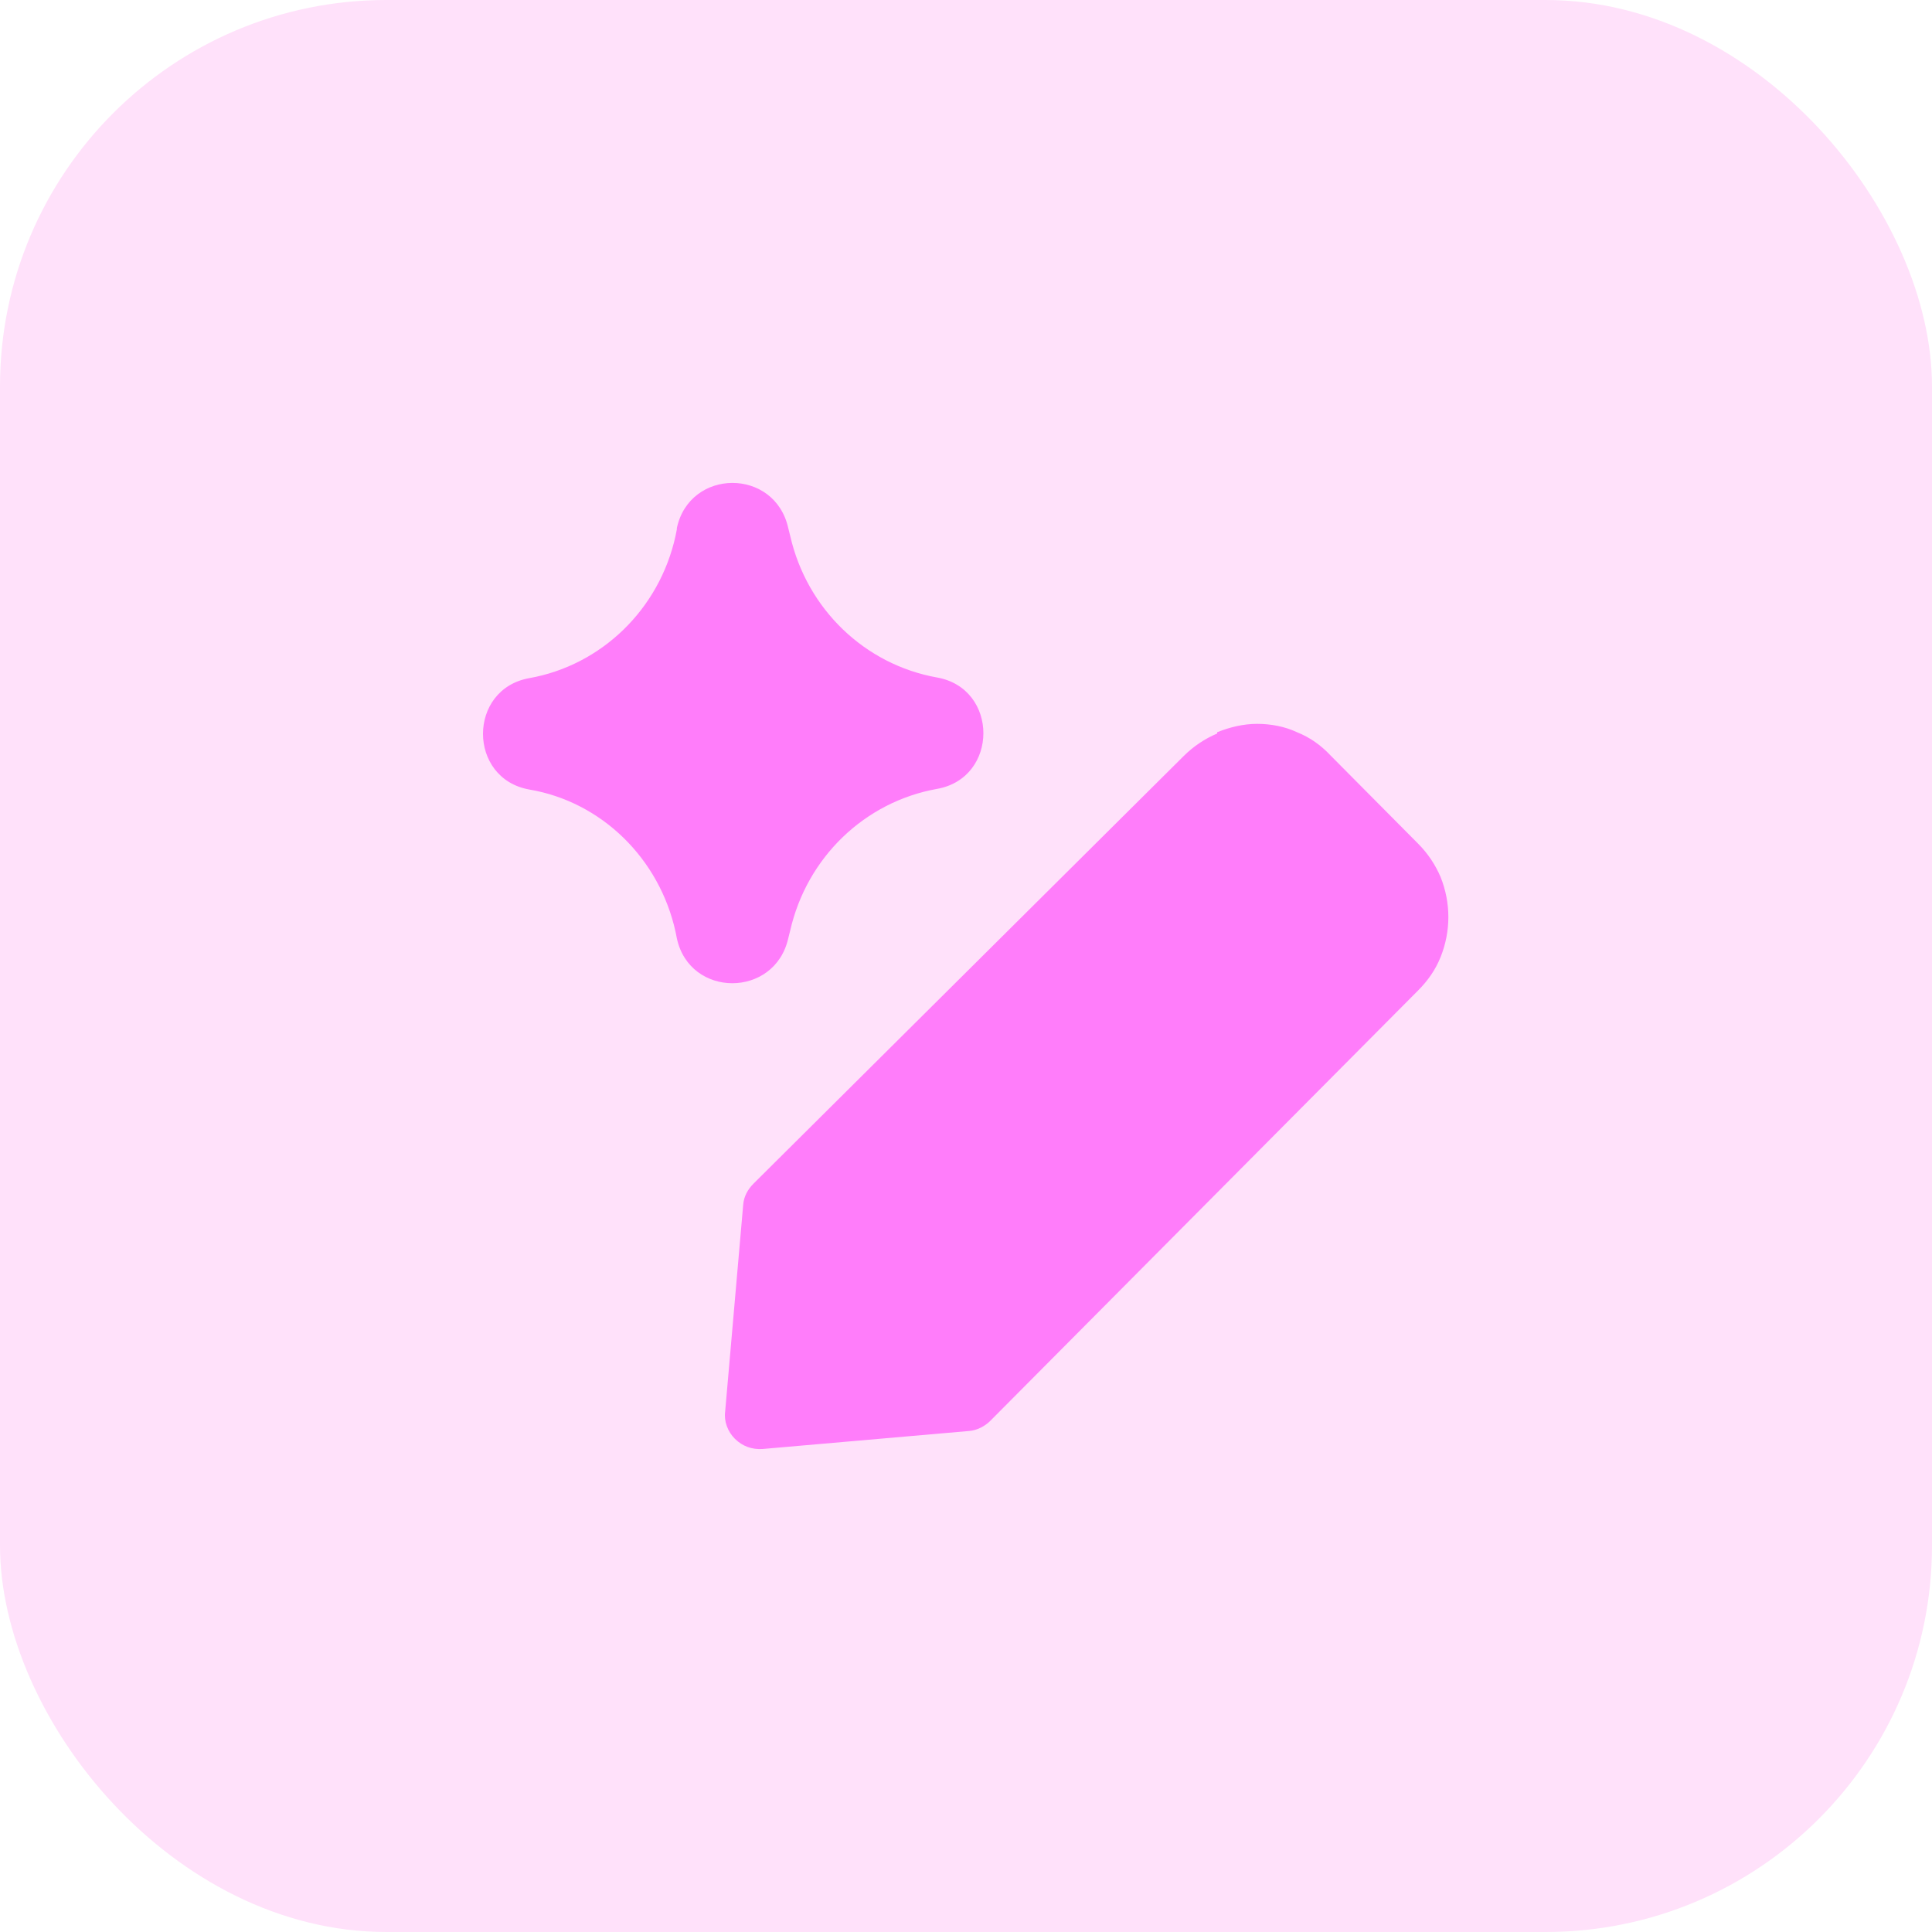
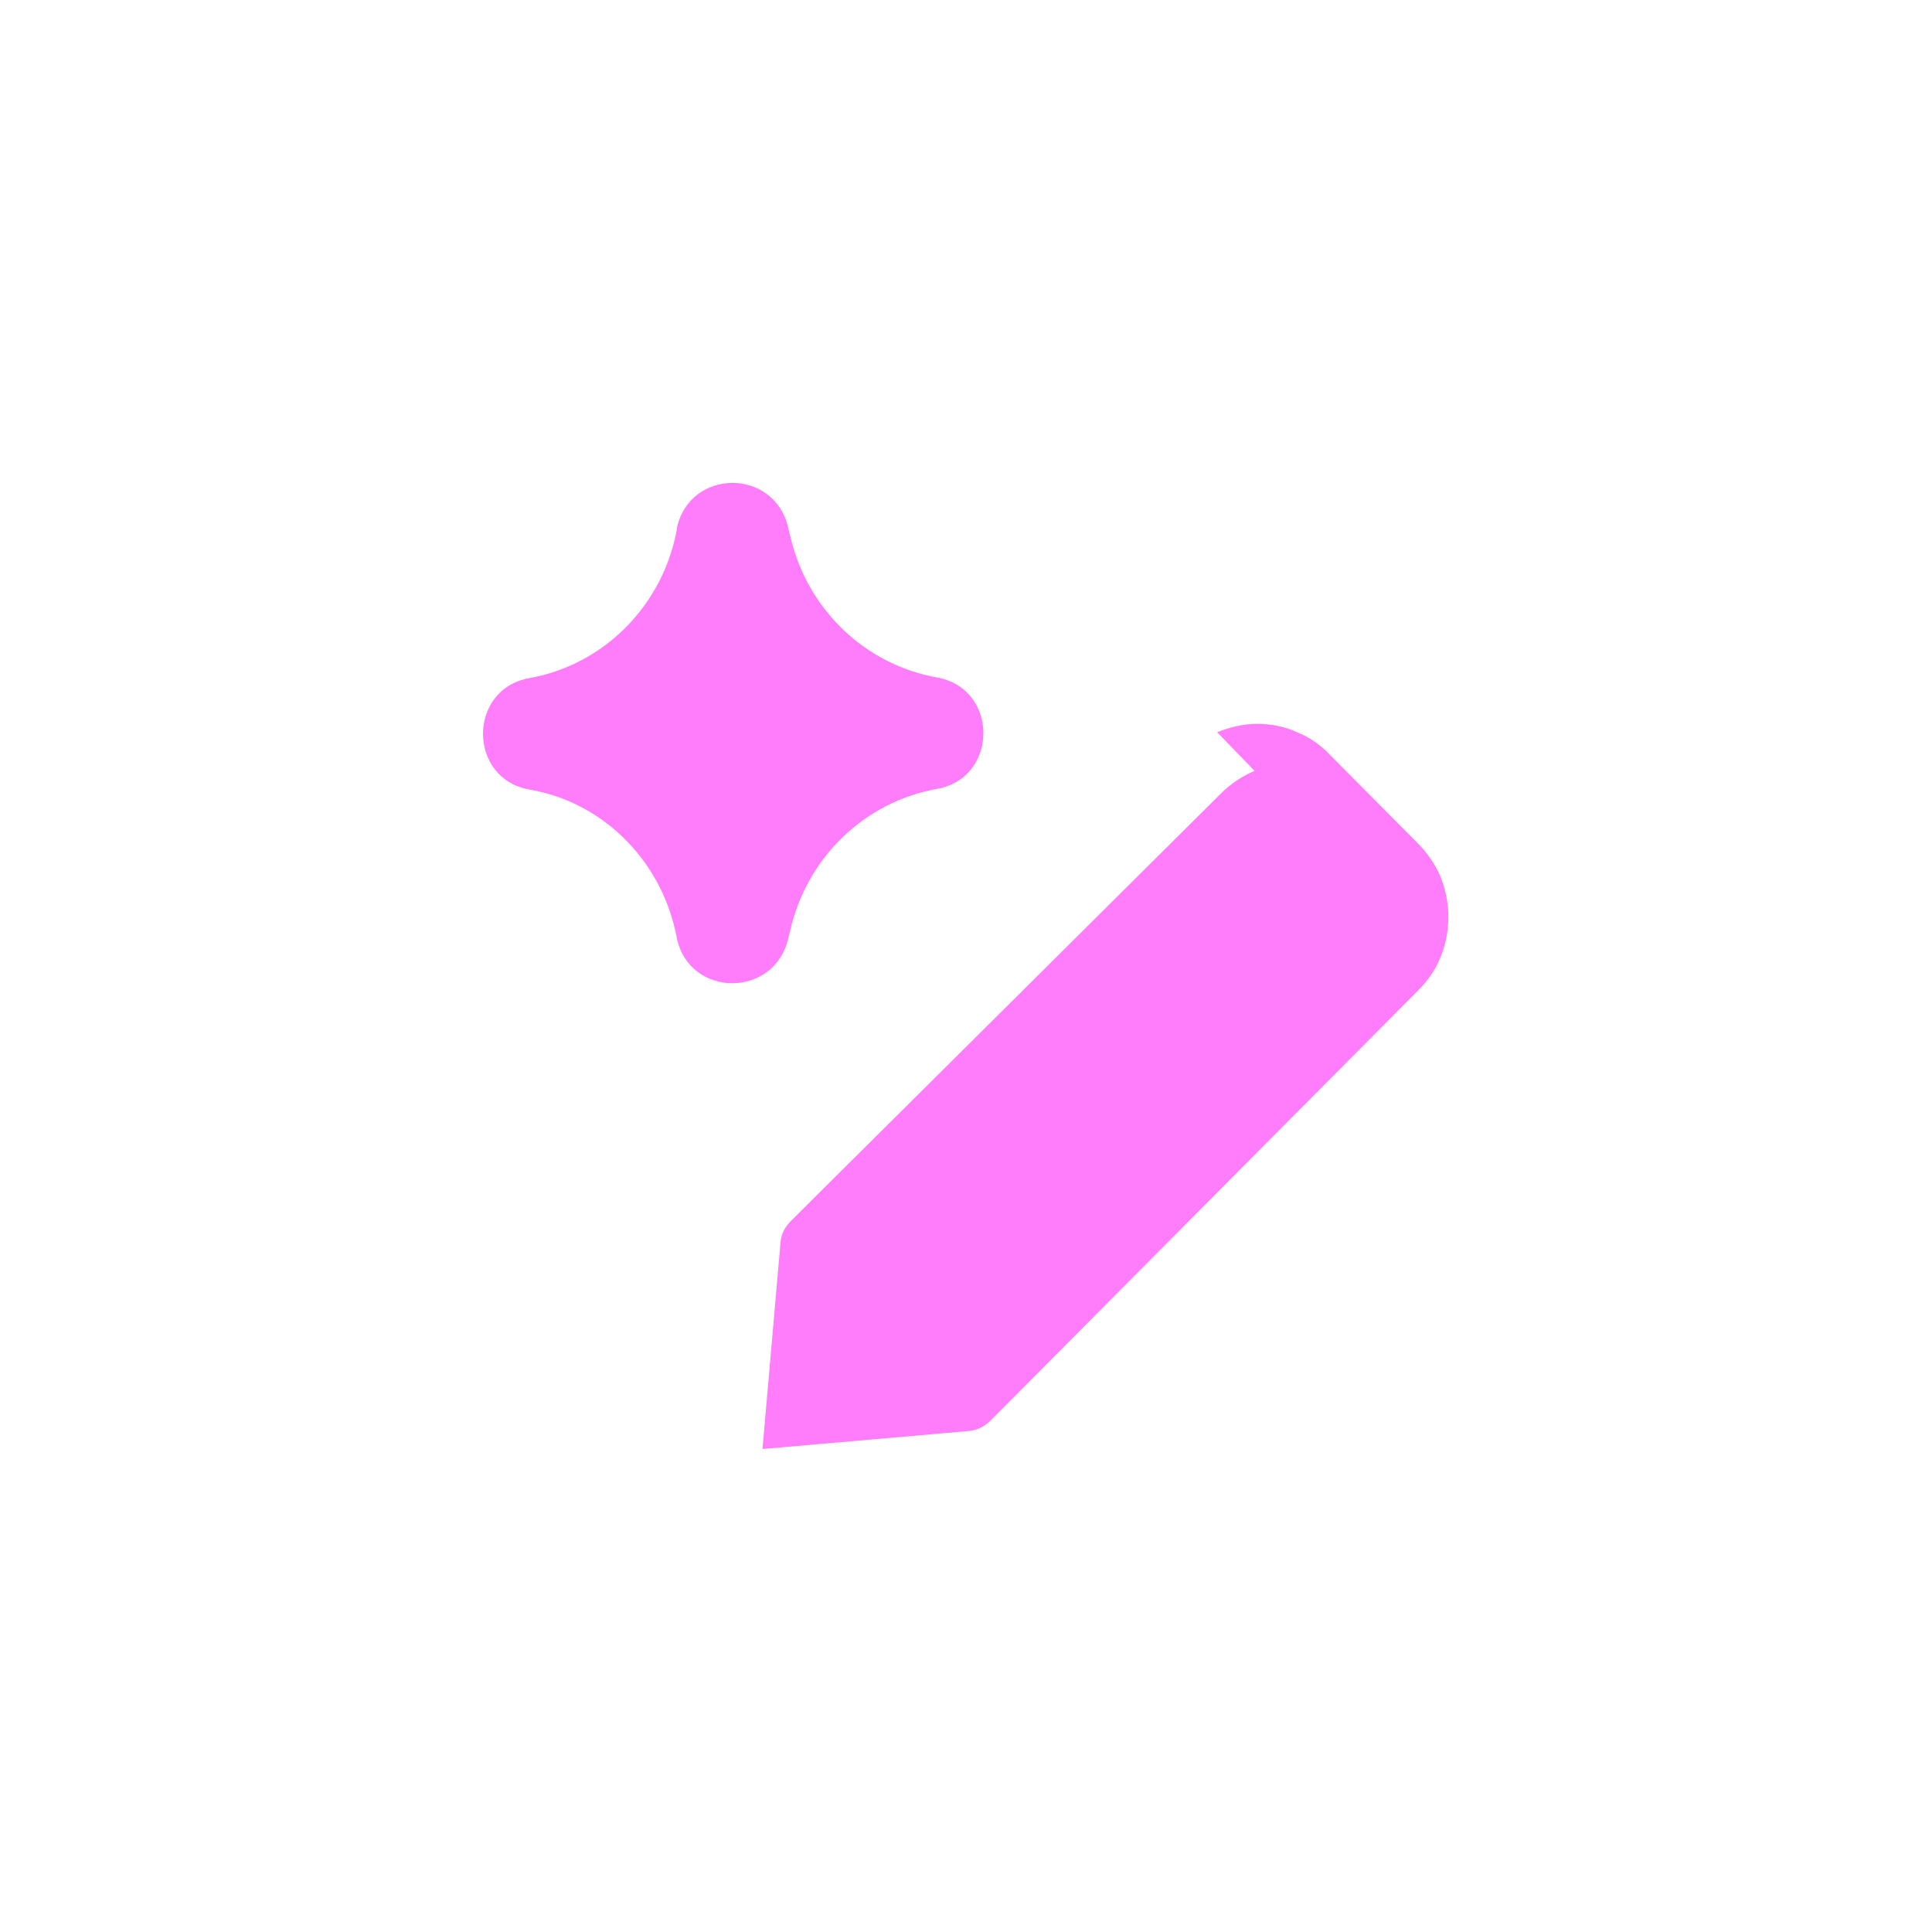
<svg xmlns="http://www.w3.org/2000/svg" id="Layer_1" version="1.1" viewBox="0 0 300 300">
  <defs>
    <style>
      .st0 {
        fill: #ffe1fa;
      }

      .st1 {
        fill: #ff7dfa;
        fill-rule: evenodd;
      }
    </style>
  </defs>
-   <rect class="st0" width="300" height="300" rx="60" ry="60" />
-   <path class="st1" d="M105.1,82c2-9.3,15.2-9.4,17.3,0l.3,1.2c2.6,11.4,11.6,20,22.8,22,9.6,1.7,9.6,15.6,0,17.3-11.2,2-20.2,10.6-22.8,22l-.3,1.2c-2.1,9.3-15.3,9.3-17.3,0l-.2-1c-2.5-11.4-11.5-20.2-22.7-22.1-9.6-1.7-9.6-15.6,0-17.3,11.2-2,20.2-10.7,22.7-22.1l.2-1ZM189,113.7c2-.8,4.1-1.3,6.2-1.3s4.3.4,6.2,1.3c2,.8,3.7,2,5.2,3.6h0s13.6,13.7,13.6,13.7c1.5,1.5,2.7,3.3,3.5,5.2.8,2,1.2,4.1,1.2,6.2s-.4,4.2-1.2,6.2c-.8,2-2,3.7-3.5,5.2h0s-66.4,66.8-66.4,66.8c-.9.9-2.1,1.5-3.3,1.6l-32.1,2.8c-1.6.1-3.1-.4-4.3-1.6-1.1-1.1-1.7-2.7-1.5-4.2l2.8-32.1c.1-1.3.7-2.4,1.6-3.3l66.8-66.4c1.5-1.5,3.3-2.7,5.2-3.5Z" />
+   <path class="st1" d="M105.1,82c2-9.3,15.2-9.4,17.3,0l.3,1.2c2.6,11.4,11.6,20,22.8,22,9.6,1.7,9.6,15.6,0,17.3-11.2,2-20.2,10.6-22.8,22l-.3,1.2c-2.1,9.3-15.3,9.3-17.3,0l-.2-1c-2.5-11.4-11.5-20.2-22.7-22.1-9.6-1.7-9.6-15.6,0-17.3,11.2-2,20.2-10.7,22.7-22.1l.2-1ZM189,113.7c2-.8,4.1-1.3,6.2-1.3s4.3.4,6.2,1.3c2,.8,3.7,2,5.2,3.6h0s13.6,13.7,13.6,13.7c1.5,1.5,2.7,3.3,3.5,5.2.8,2,1.2,4.1,1.2,6.2s-.4,4.2-1.2,6.2c-.8,2-2,3.7-3.5,5.2h0s-66.4,66.8-66.4,66.8c-.9.9-2.1,1.5-3.3,1.6l-32.1,2.8l2.8-32.1c.1-1.3.7-2.4,1.6-3.3l66.8-66.4c1.5-1.5,3.3-2.7,5.2-3.5Z" />
</svg>